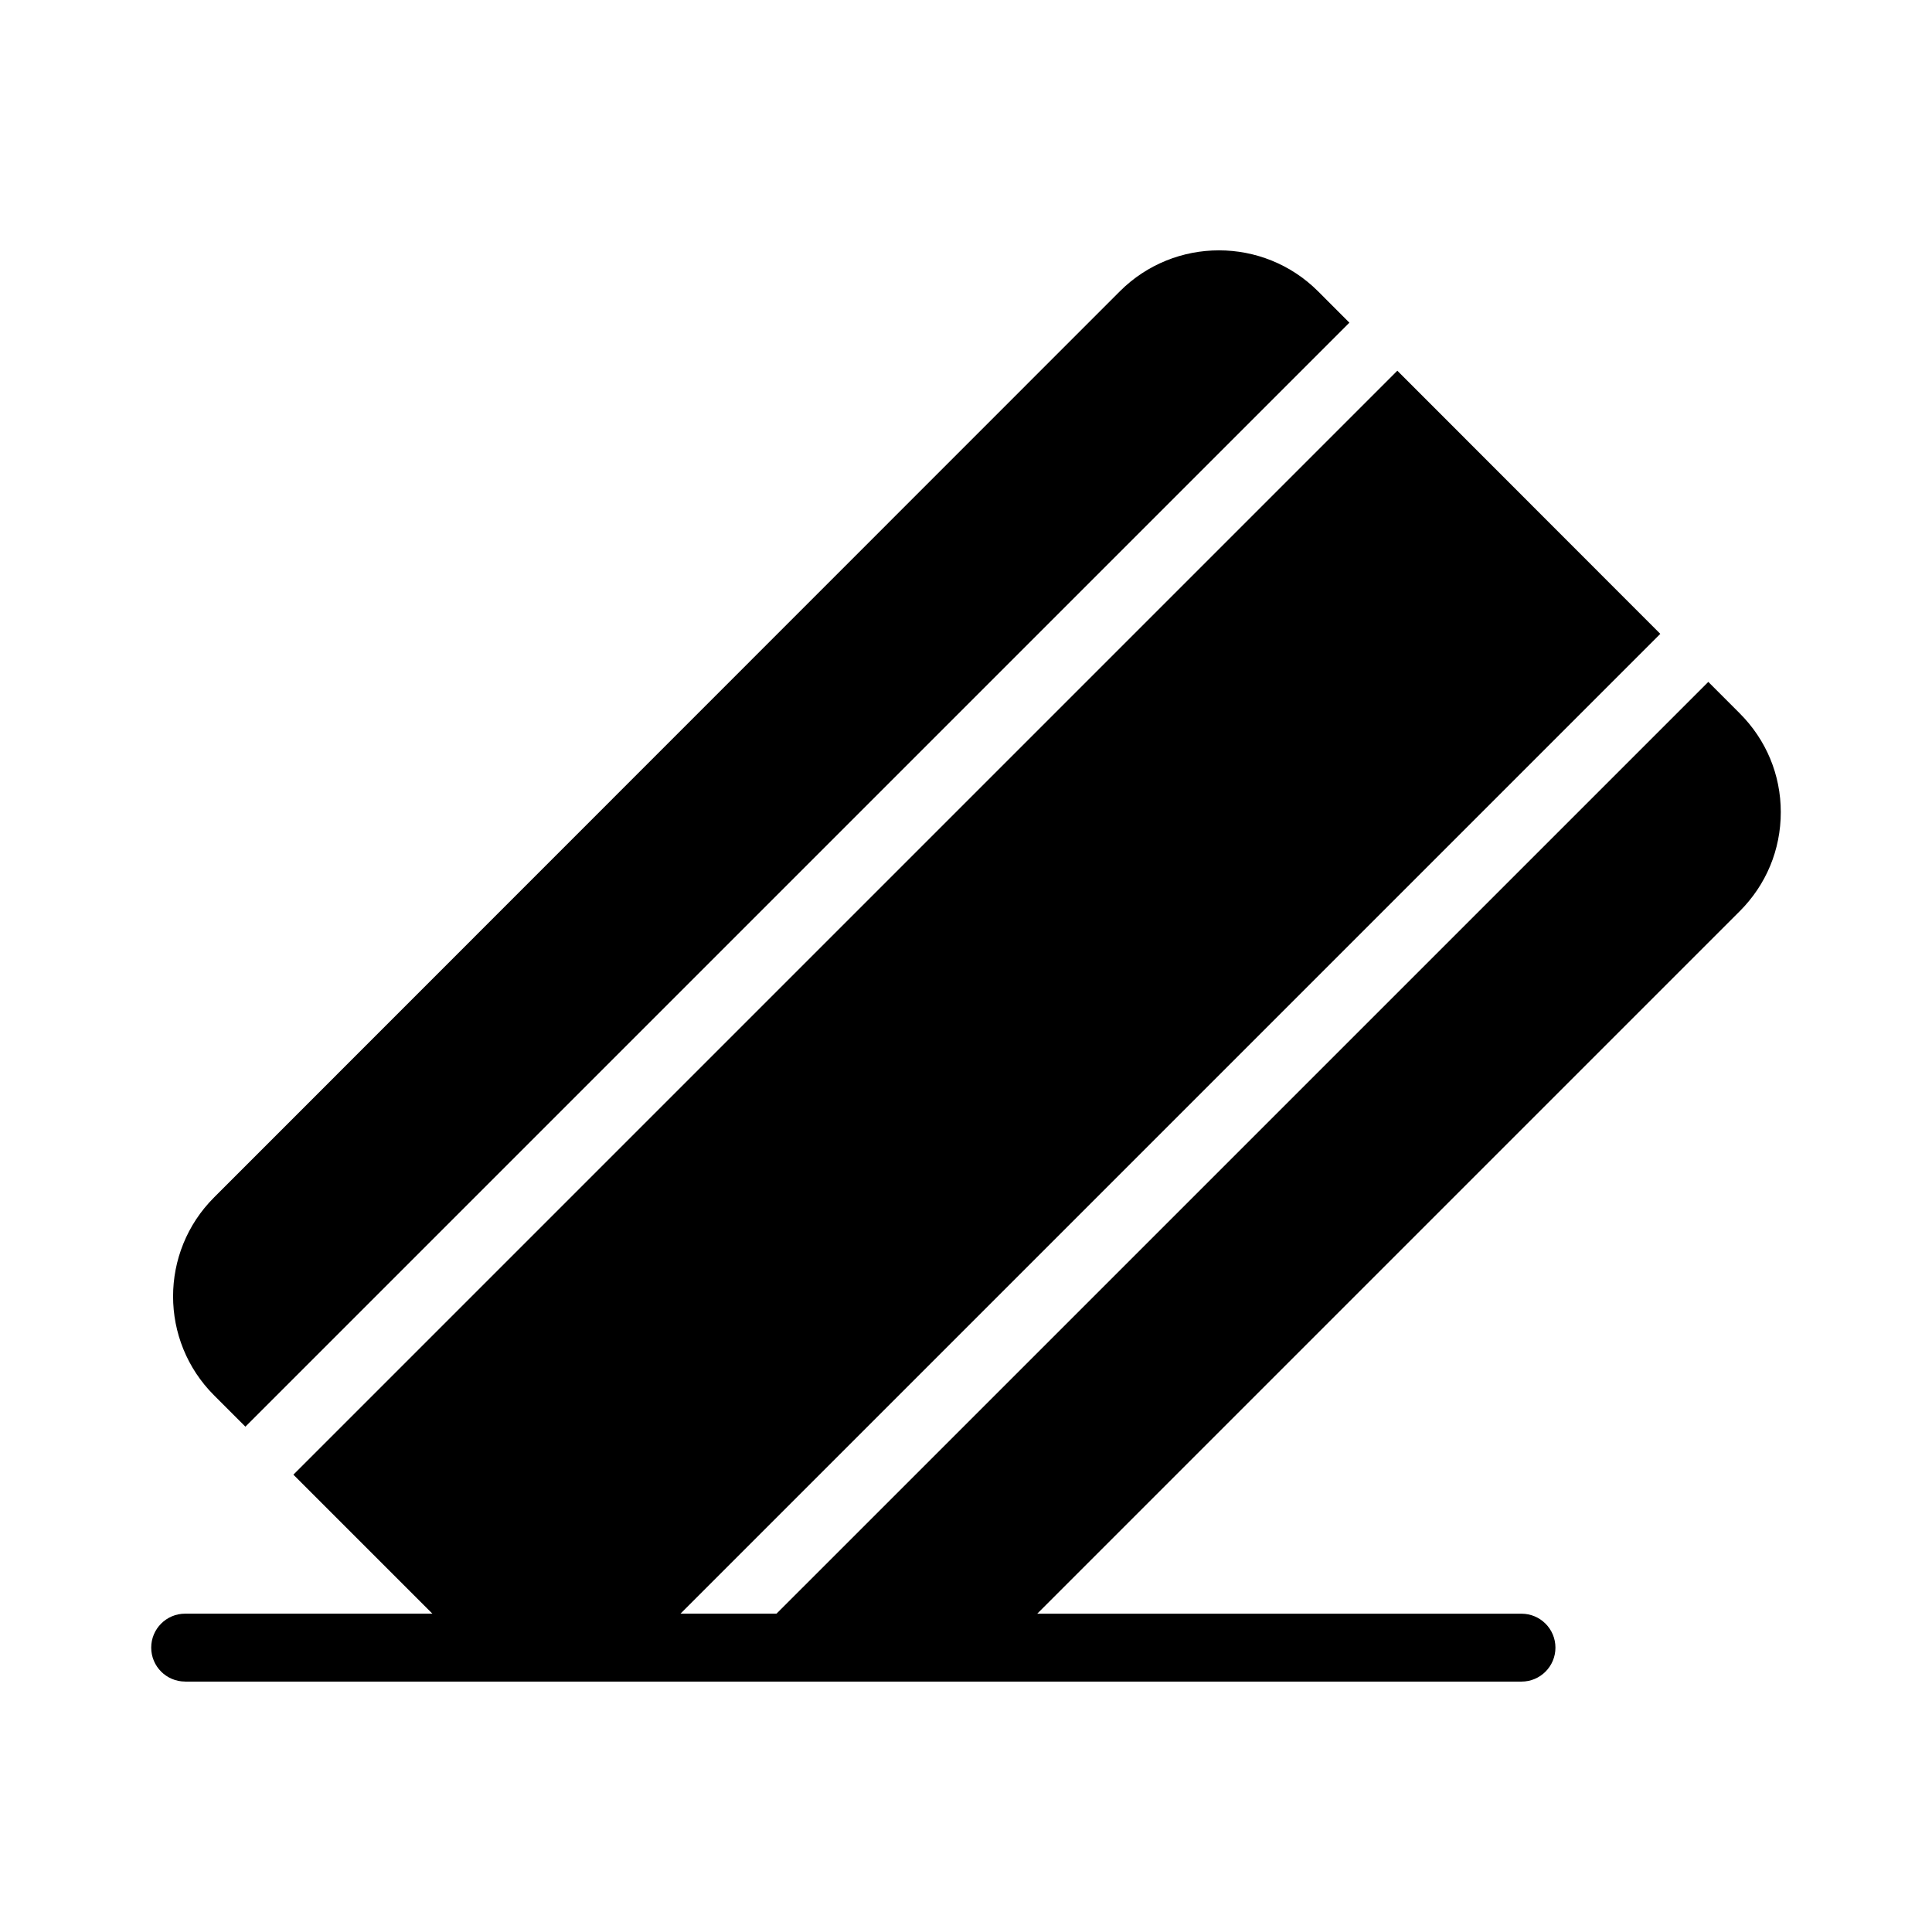
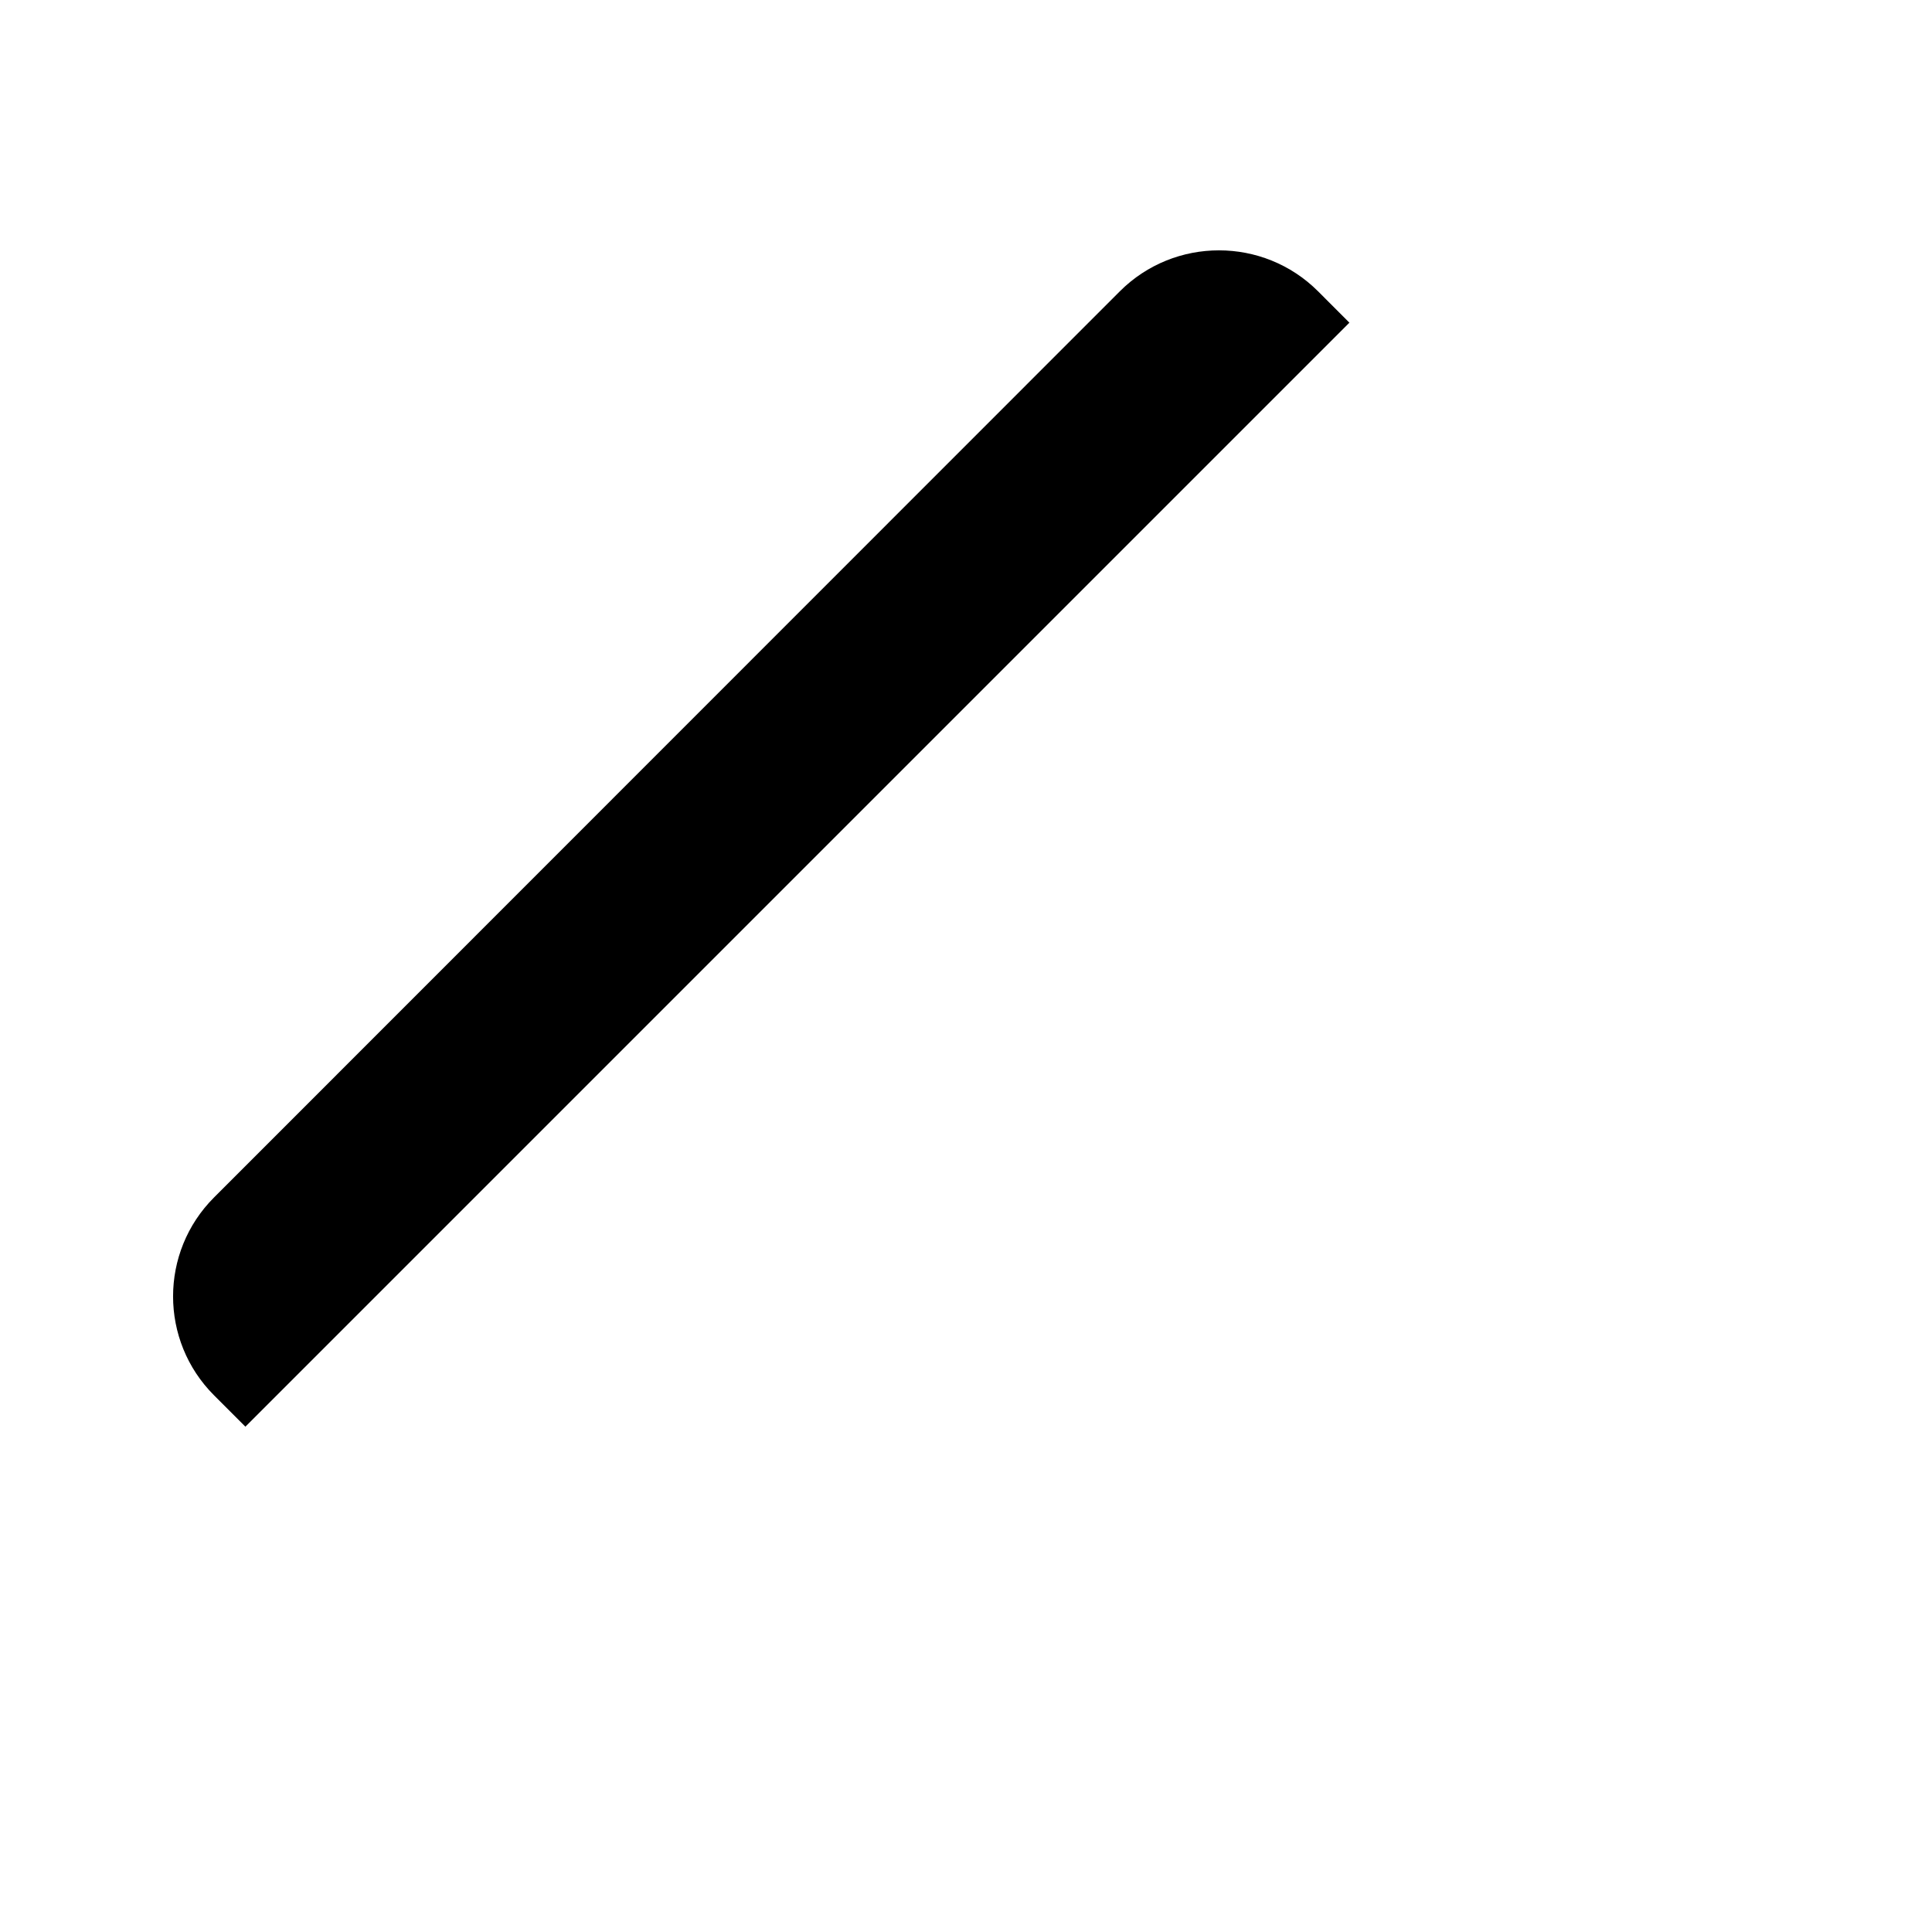
<svg xmlns="http://www.w3.org/2000/svg" fill="#000000" width="800px" height="800px" version="1.1" viewBox="144 144 512 512">
  <g>
    <path d="m440.76 221.21-240.03 240.12c-14.484 14.484-14.484 37.965 0 52.449l8.305 8.305 292.57-292.57-8.301-8.309c-14.484-14.48-38.055-14.48-52.539 0z" />
-     <path d="m193.07 589.64h354.14c4.973 0 8.996-4.023 8.996-8.996 0-4.973-4.023-8.996-8.996-8.996h-128.33l186.16-186.16c7.016-7.019 10.887-16.285 10.887-26.27 0-9.898-3.867-19.164-10.887-26.18l-8.32-8.328-246.94 246.93h-25.445l259.66-259.66-69.684-69.738-292.56 292.56 36.84 36.84-65.523-0.004c-4.969 0-8.996 4.023-8.996 8.996 0 4.973 4.027 8.996 8.996 8.996z" />
  </g>
</svg>